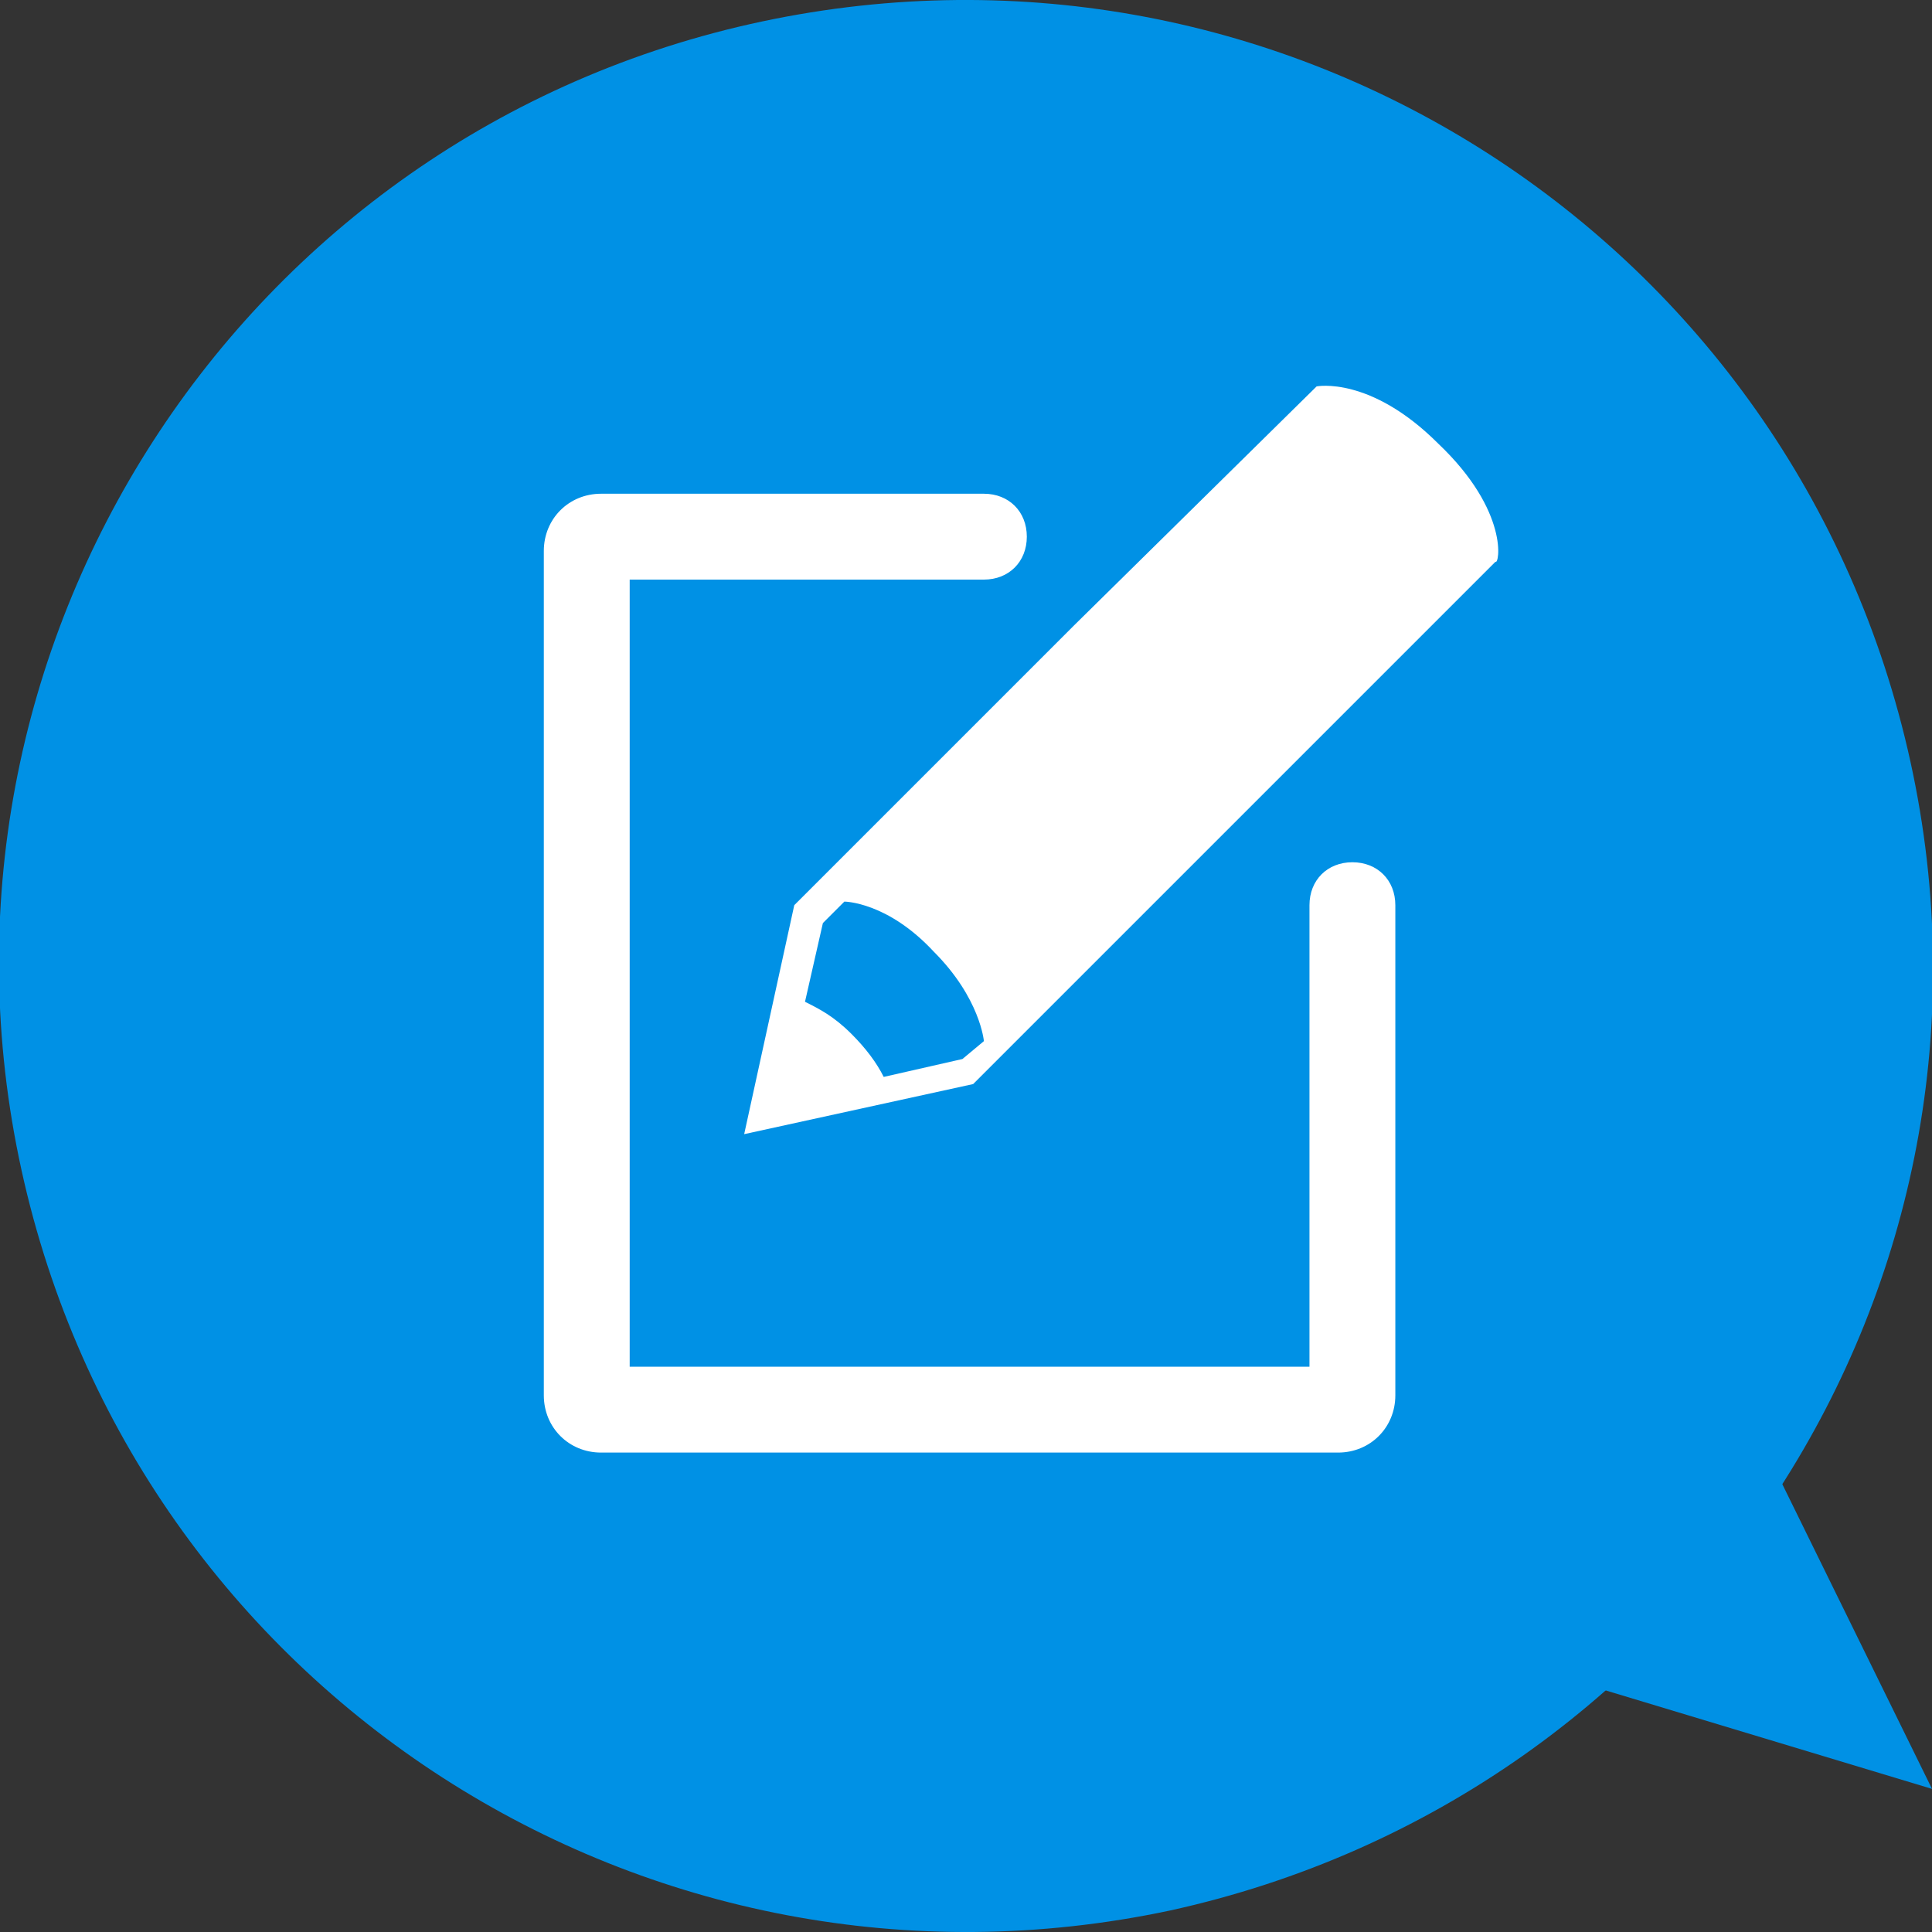
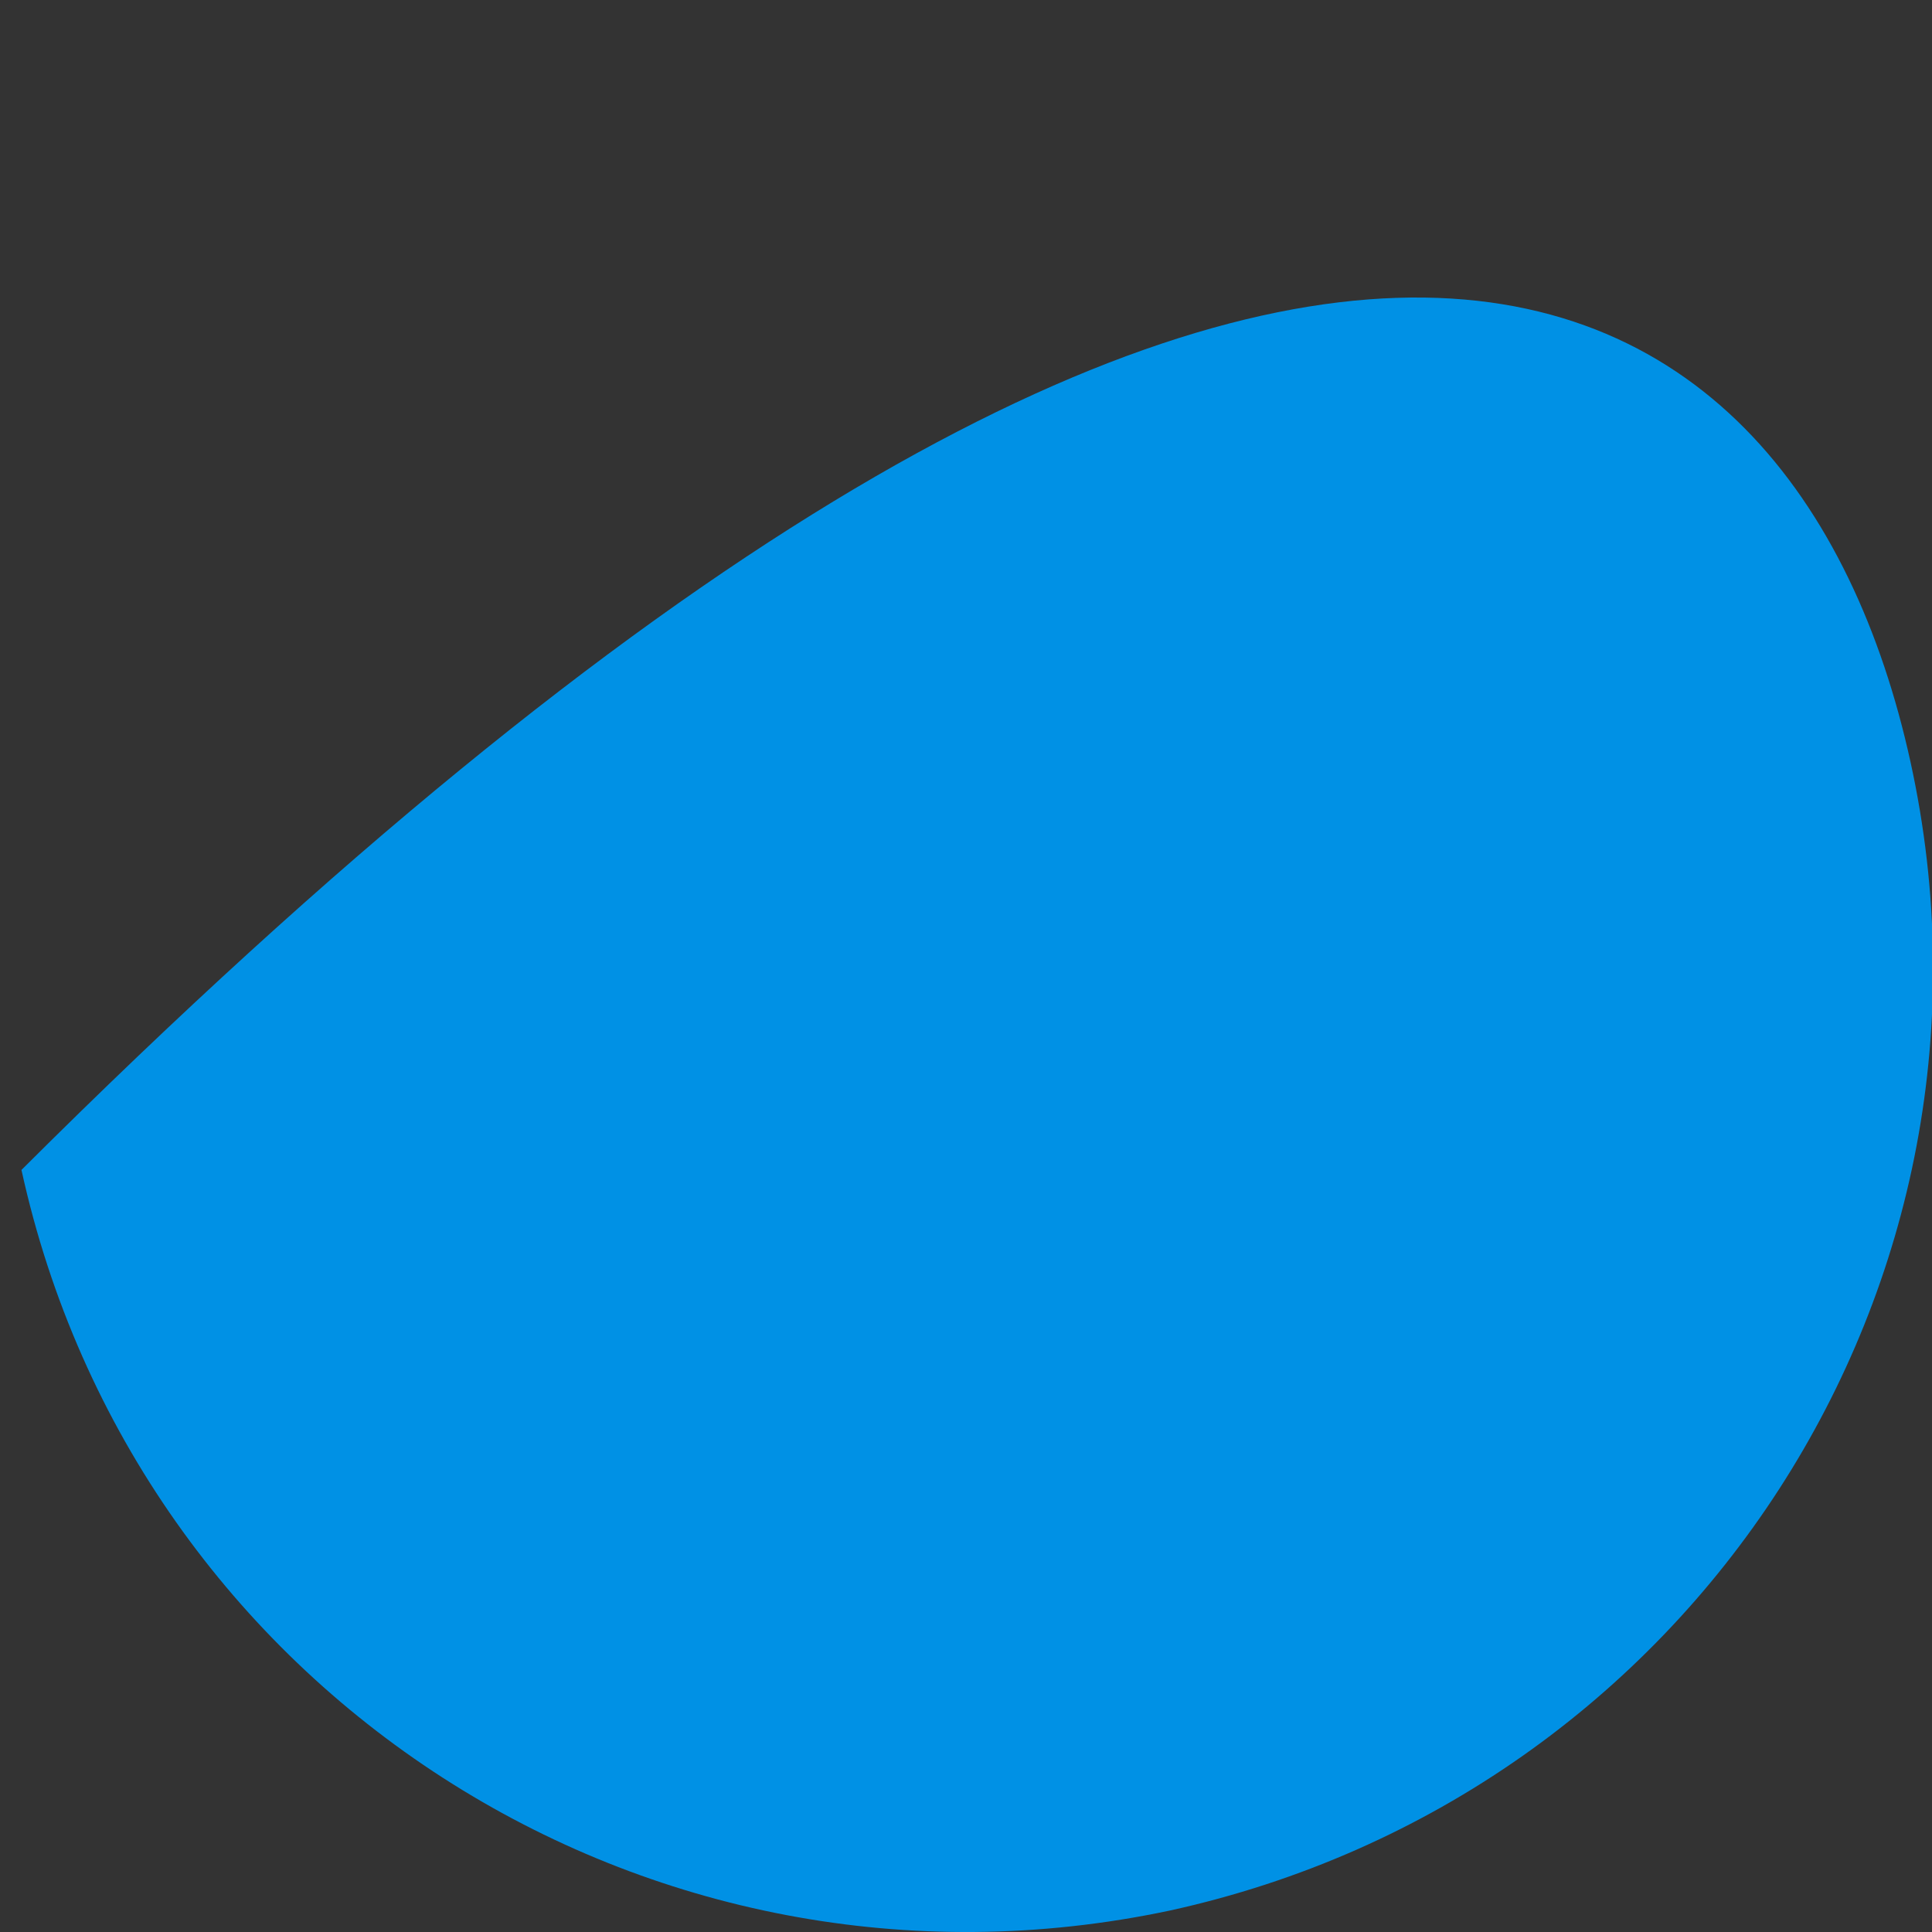
<svg xmlns="http://www.w3.org/2000/svg" version="1.1" id="レイヤー_1" x="0px" y="0px" viewBox="0 0 54 54" style="enable-background:new 0 0 54 54;" xml:space="preserve">
  <rect x="0" y="0" width="54" height="54" fill="#333333" stroke="none" />
  <style type="text/css">
	.st0{fill:#0091E5;}
	.st1{fill:#FFFFFF;}
</style>
  <g>
-     <path class="st0" d="M53.4,21.3c3.2,14.6-6.1,28.9-20.7,32.1C18.1,56.5,3.8,47.3,0.6,32.7c-3.2-14.6,6.1-29,20.7-32.1   C35.9-2.5,50.2,6.7,53.4,21.3z" />
+     <path class="st0" d="M53.4,21.3c3.2,14.6-6.1,28.9-20.7,32.1C18.1,56.5,3.8,47.3,0.6,32.7C35.9-2.5,50.2,6.7,53.4,21.3z" />
  </g>
-   <polygon class="st0" points="42.4,46.5 54,50 48.4,38.6 " />
  <g>
    <g>
      <g>
        <g id="New_x5F_Post_9_">
          <g>
-             <path class="st1" d="M37.8,24.1c-0.7,0-1.2,0.5-1.2,1.2v12.9h-19v-22h9.9c0.7,0,1.2-0.5,1.2-1.2c0-0.7-0.5-1.2-1.2-1.2H16.8       c-0.9,0-1.6,0.7-1.6,1.6V39c0,0.9,0.7,1.6,1.6,1.6h20.6c0.9,0,1.6-0.7,1.6-1.6V25.3C39,24.6,38.5,24.1,37.8,24.1z" />
-           </g>
+             </g>
        </g>
      </g>
      <g>
        <g>
-           <path class="st1" d="M40.2,12.4c-1.9-1.9-3.4-1.6-3.4-1.6L30,17.5l-7.8,7.8l-1.4,6.4l6.4-1.4l7.8-7.8l6.8-6.8      C41.9,15.8,42.2,14.3,40.2,12.4z M26.9,29.6l-2.2,0.5c-0.2-0.4-0.5-0.8-0.9-1.2c-0.5-0.5-0.9-0.7-1.3-0.9l0.5-2.2l0.6-0.6      c0,0,1.2,0,2.5,1.4c1.3,1.3,1.4,2.5,1.4,2.5L26.9,29.6z" />
-         </g>
+           </g>
      </g>
    </g>
  </g>
</svg>